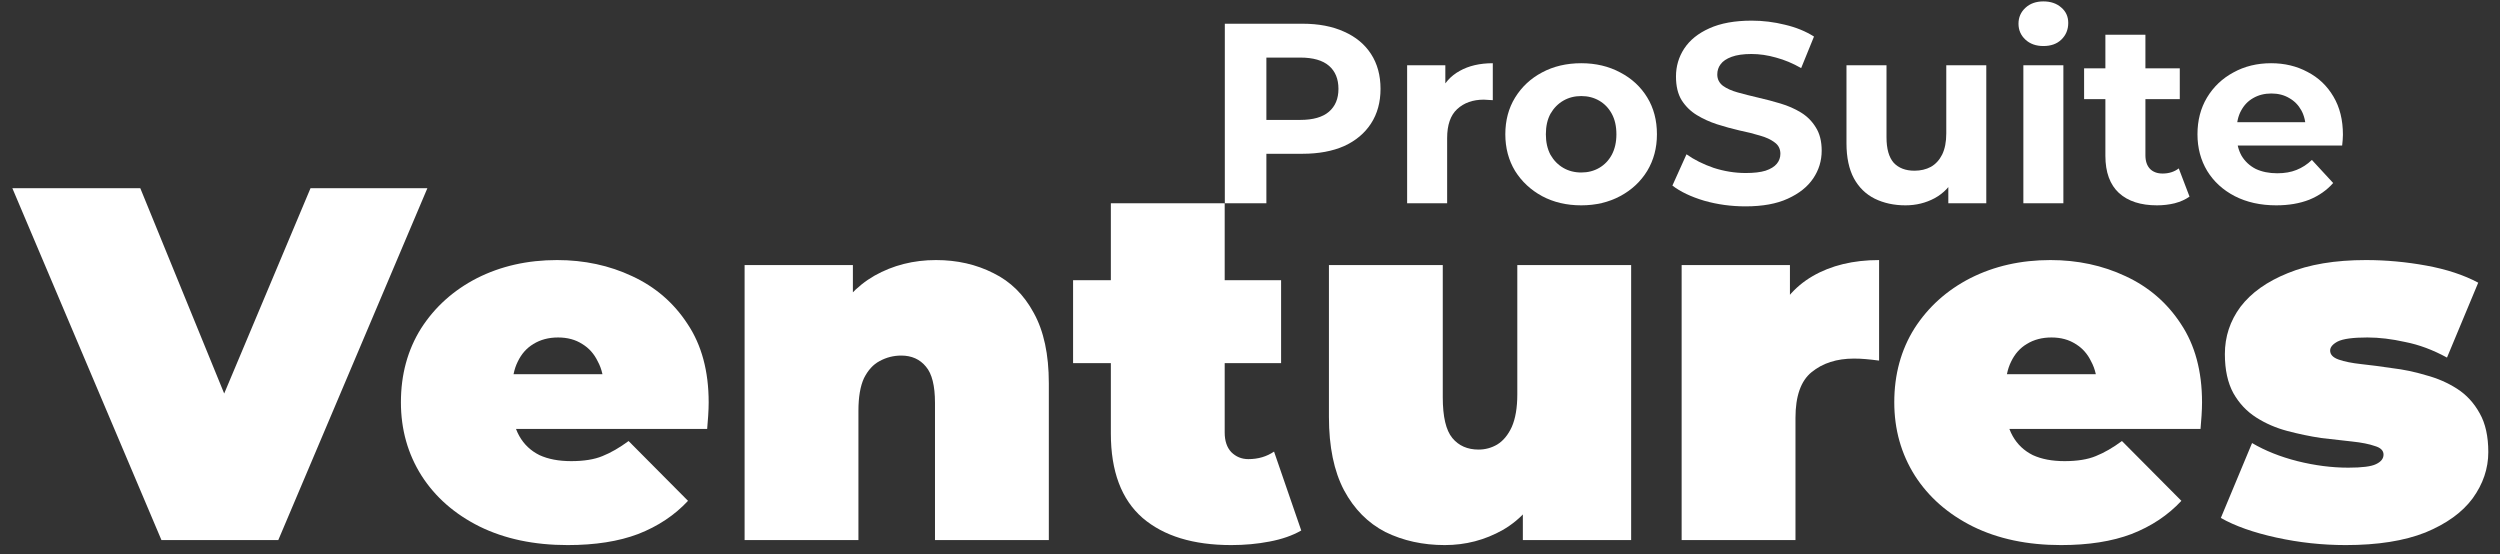
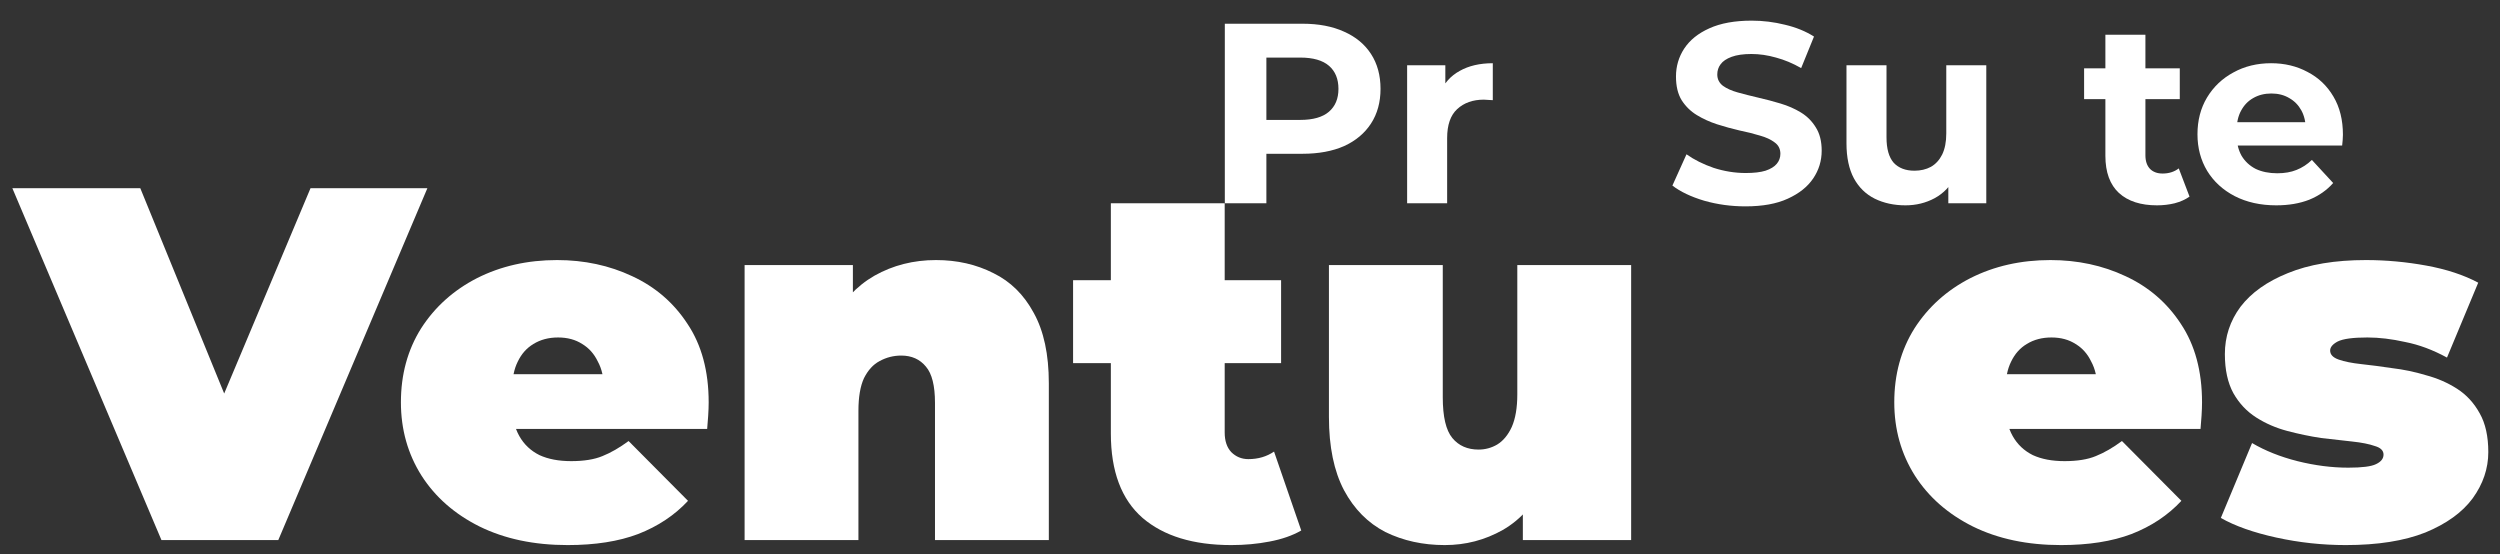
<svg xmlns="http://www.w3.org/2000/svg" width="194" height="43" viewBox="0 0 194 43" fill="none">
  <rect x="0" y="0" width="194" height="43" fill="#333333" stroke="none" />
  <path d="M95.046 15.775V1.841H101.077C102.325 1.841 103.4 2.046 104.302 2.458C105.204 2.856 105.901 3.433 106.392 4.19C106.883 4.946 107.129 5.848 107.129 6.897C107.129 7.932 106.883 8.828 106.392 9.584C105.901 10.34 105.204 10.924 104.302 11.336C103.4 11.734 102.325 11.933 101.077 11.933H96.837L98.271 10.48V15.775H95.046ZM98.271 10.838L96.837 9.305H100.898C101.893 9.305 102.637 9.093 103.128 8.668C103.619 8.244 103.864 7.653 103.864 6.897C103.864 6.127 103.619 5.53 103.128 5.105C102.637 4.681 101.893 4.468 100.898 4.468H96.837L98.271 2.936V10.838Z" fill="white" />
  <path d="M109.193 15.775V5.065H112.158V8.091L111.74 7.215C112.059 6.459 112.57 5.888 113.273 5.503C113.977 5.105 114.832 4.906 115.841 4.906V7.773C115.708 7.759 115.589 7.753 115.483 7.753C115.377 7.739 115.264 7.733 115.144 7.733C114.295 7.733 113.605 7.978 113.074 8.469C112.557 8.947 112.298 9.697 112.298 10.719V15.775H109.193Z" fill="white" />
-   <path d="M122.706 15.934C121.564 15.934 120.549 15.695 119.66 15.217C118.784 14.74 118.087 14.089 117.57 13.267C117.066 12.431 116.813 11.482 116.813 10.42C116.813 9.345 117.066 8.396 117.57 7.574C118.087 6.737 118.784 6.087 119.66 5.623C120.549 5.145 121.564 4.906 122.706 4.906C123.834 4.906 124.842 5.145 125.731 5.623C126.62 6.087 127.317 6.731 127.821 7.554C128.326 8.376 128.578 9.332 128.578 10.42C128.578 11.482 128.326 12.431 127.821 13.267C127.317 14.089 126.62 14.74 125.731 15.217C124.842 15.695 123.834 15.934 122.706 15.934ZM122.706 13.386C123.223 13.386 123.688 13.267 124.099 13.028C124.51 12.789 124.835 12.45 125.074 12.012C125.313 11.561 125.433 11.03 125.433 10.42C125.433 9.796 125.313 9.266 125.074 8.828C124.835 8.39 124.51 8.051 124.099 7.812C123.688 7.574 123.223 7.454 122.706 7.454C122.188 7.454 121.724 7.574 121.312 7.812C120.901 8.051 120.569 8.39 120.317 8.828C120.078 9.266 119.959 9.796 119.959 10.42C119.959 11.03 120.078 11.561 120.317 12.012C120.569 12.45 120.901 12.789 121.312 13.028C121.724 13.267 122.188 13.386 122.706 13.386Z" fill="white" />
  <path d="M135.451 16.014C134.336 16.014 133.268 15.868 132.246 15.576C131.224 15.27 130.401 14.879 129.778 14.401L130.872 11.973C131.47 12.397 132.173 12.749 132.982 13.028C133.805 13.293 134.635 13.426 135.471 13.426C136.108 13.426 136.618 13.366 137.003 13.247C137.401 13.114 137.693 12.935 137.879 12.709C138.065 12.484 138.158 12.225 138.158 11.933C138.158 11.561 138.012 11.269 137.72 11.057C137.428 10.832 137.043 10.652 136.565 10.52C136.088 10.374 135.557 10.241 134.973 10.121C134.402 9.989 133.825 9.83 133.241 9.644C132.671 9.458 132.146 9.219 131.669 8.927C131.191 8.635 130.799 8.25 130.494 7.773C130.202 7.295 130.056 6.684 130.056 5.941C130.056 5.145 130.269 4.422 130.693 3.772C131.131 3.108 131.781 2.584 132.644 2.199C133.52 1.801 134.615 1.602 135.928 1.602C136.804 1.602 137.667 1.708 138.516 1.92C139.365 2.119 140.115 2.425 140.766 2.836L139.77 5.284C139.12 4.913 138.47 4.641 137.819 4.468C137.169 4.282 136.532 4.19 135.909 4.19C135.285 4.19 134.774 4.263 134.376 4.409C133.978 4.555 133.692 4.747 133.52 4.986C133.347 5.211 133.261 5.477 133.261 5.782C133.261 6.14 133.407 6.432 133.699 6.658C133.991 6.87 134.376 7.043 134.854 7.175C135.331 7.308 135.855 7.441 136.426 7.574C137.01 7.706 137.587 7.859 138.158 8.031C138.742 8.204 139.273 8.436 139.75 8.728C140.228 9.02 140.613 9.405 140.905 9.883C141.21 10.36 141.363 10.964 141.363 11.694C141.363 12.477 141.144 13.194 140.706 13.844C140.268 14.494 139.611 15.018 138.735 15.416C137.873 15.815 136.778 16.014 135.451 16.014Z" fill="white" />
  <path d="M147.866 15.934C146.977 15.934 146.18 15.761 145.477 15.416C144.787 15.071 144.25 14.547 143.865 13.844C143.48 13.127 143.287 12.218 143.287 11.117V5.065H146.393V10.659C146.393 11.548 146.579 12.205 146.95 12.63C147.335 13.041 147.872 13.247 148.563 13.247C149.04 13.247 149.465 13.147 149.836 12.948C150.208 12.736 150.5 12.417 150.712 11.993C150.925 11.555 151.031 11.011 151.031 10.36V5.065H154.136V15.775H151.19V12.829L151.728 13.685C151.369 14.428 150.838 14.992 150.135 15.377C149.445 15.748 148.689 15.934 147.866 15.934Z" fill="white" />
-   <path d="M157.013 15.775V5.065H160.118V15.775H157.013ZM158.566 3.572C157.995 3.572 157.531 3.407 157.172 3.075C156.814 2.743 156.635 2.332 156.635 1.841C156.635 1.35 156.814 0.938 157.172 0.607C157.531 0.275 157.995 0.109 158.566 0.109C159.136 0.109 159.601 0.268 159.959 0.587C160.317 0.892 160.496 1.29 160.496 1.781C160.496 2.299 160.317 2.73 159.959 3.075C159.614 3.407 159.15 3.572 158.566 3.572Z" fill="white" />
  <path d="M167.38 15.934C166.119 15.934 165.137 15.616 164.433 14.979C163.73 14.328 163.378 13.366 163.378 12.092V2.697H166.484V12.052C166.484 12.504 166.603 12.855 166.842 13.107C167.081 13.346 167.406 13.466 167.817 13.466C168.308 13.466 168.726 13.333 169.072 13.068L169.908 15.257C169.589 15.483 169.204 15.655 168.753 15.775C168.315 15.881 167.857 15.934 167.38 15.934ZM161.726 7.693V5.304H169.151V7.693H161.726Z" fill="white" />
  <path d="M176.635 15.934C175.414 15.934 174.339 15.695 173.41 15.217C172.495 14.74 171.785 14.089 171.28 13.267C170.776 12.431 170.524 11.482 170.524 10.42C170.524 9.345 170.77 8.396 171.261 7.574C171.765 6.737 172.448 6.087 173.311 5.623C174.173 5.145 175.149 4.906 176.237 4.906C177.285 4.906 178.228 5.132 179.064 5.583C179.913 6.021 180.583 6.658 181.074 7.494C181.565 8.317 181.811 9.305 181.811 10.46C181.811 10.579 181.804 10.719 181.791 10.878C181.777 11.024 181.764 11.163 181.751 11.296H173.052V9.485H180.119L178.924 10.022C178.924 9.465 178.811 8.98 178.586 8.569C178.36 8.157 178.048 7.839 177.65 7.613C177.252 7.374 176.788 7.255 176.257 7.255C175.726 7.255 175.255 7.374 174.844 7.613C174.445 7.839 174.134 8.164 173.908 8.589C173.682 9 173.57 9.491 173.57 10.062V10.54C173.57 11.123 173.696 11.641 173.948 12.092C174.213 12.53 174.578 12.868 175.043 13.107C175.52 13.333 176.078 13.446 176.715 13.446C177.285 13.446 177.783 13.36 178.208 13.187C178.646 13.014 179.044 12.756 179.402 12.411L181.054 14.202C180.563 14.759 179.946 15.191 179.203 15.496C178.46 15.788 177.604 15.934 176.635 15.934Z" fill="white" />
  <path d="M12.528 41.908L0.958 14.603H10.886L20.306 37.656H14.404L24.097 14.603H33.165L21.596 41.908H12.528Z" fill="white" />
  <path d="M44.049 42.298C41.443 42.298 39.163 41.817 37.209 40.855C35.28 39.893 33.782 38.579 32.714 36.915C31.645 35.225 31.111 33.326 31.111 31.22C31.111 29.062 31.632 27.15 32.675 25.486C33.743 23.822 35.189 22.521 37.013 21.585C38.863 20.649 40.935 20.181 43.228 20.181C45.339 20.181 47.28 20.597 49.052 21.429C50.85 22.261 52.283 23.497 53.351 25.135C54.446 26.773 54.993 28.802 54.993 31.22C54.993 31.532 54.98 31.883 54.954 32.273C54.928 32.637 54.902 32.975 54.876 33.287H38.42V29.036H50.185L46.863 30.167C46.863 29.335 46.707 28.633 46.394 28.06C46.107 27.462 45.703 27.007 45.182 26.695C44.661 26.357 44.036 26.188 43.306 26.188C42.576 26.188 41.938 26.357 41.391 26.695C40.87 27.007 40.466 27.462 40.179 28.06C39.892 28.633 39.749 29.335 39.749 30.167V31.493C39.749 32.403 39.932 33.183 40.296 33.834C40.661 34.484 41.182 34.978 41.86 35.316C42.537 35.628 43.358 35.784 44.322 35.784C45.312 35.784 46.12 35.654 46.746 35.394C47.397 35.134 48.075 34.744 48.778 34.224L53.39 38.865C52.348 39.984 51.058 40.842 49.521 41.44C48.01 42.012 46.185 42.298 44.049 42.298Z" fill="white" />
  <path d="M72.633 20.181C74.275 20.181 75.76 20.519 77.089 21.195C78.418 21.845 79.46 22.872 80.216 24.277C80.998 25.681 81.389 27.501 81.389 29.738V41.908H72.555V31.259C72.555 29.933 72.321 28.997 71.852 28.451C71.383 27.878 70.744 27.592 69.936 27.592C69.337 27.592 68.777 27.735 68.256 28.021C67.761 28.282 67.357 28.724 67.044 29.348C66.757 29.972 66.614 30.817 66.614 31.883V41.908H57.781V20.571H66.184V26.812L64.503 25.018C65.337 23.406 66.458 22.196 67.865 21.39C69.298 20.584 70.888 20.181 72.633 20.181Z" fill="white" />
  <path d="M95.544 42.298C92.599 42.298 90.306 41.596 88.665 40.192C87.023 38.761 86.202 36.577 86.202 33.638V15.773H95.036V33.56C95.036 34.211 95.205 34.718 95.544 35.082C95.909 35.446 96.352 35.628 96.873 35.628C97.629 35.628 98.293 35.433 98.866 35.043L100.977 41.167C100.299 41.557 99.479 41.843 98.514 42.025C97.576 42.207 96.586 42.298 95.544 42.298ZM83.271 28.177V21.741H99.413V28.177H83.271Z" fill="white" />
  <path d="M112.115 42.298C110.421 42.298 108.884 41.96 107.503 41.284C106.148 40.582 105.079 39.502 104.298 38.046C103.516 36.564 103.125 34.666 103.125 32.351V20.571H111.959V30.83C111.959 32.338 112.206 33.391 112.701 33.989C113.196 34.588 113.874 34.887 114.734 34.887C115.255 34.887 115.737 34.757 116.18 34.497C116.649 34.211 117.027 33.755 117.314 33.131C117.6 32.481 117.743 31.636 117.743 30.596V20.571H126.577V41.908H118.173V35.745L119.854 37.422C119.098 39.086 118.017 40.322 116.61 41.128C115.229 41.908 113.731 42.298 112.115 42.298Z" fill="white" />
-   <path d="M130.495 41.908V20.571H138.899V27.007L137.531 25.174C138.182 23.51 139.224 22.261 140.658 21.429C142.091 20.597 143.811 20.181 145.817 20.181V27.982C145.426 27.93 145.074 27.891 144.762 27.865C144.475 27.839 144.175 27.826 143.863 27.826C142.534 27.826 141.439 28.177 140.579 28.88C139.746 29.556 139.329 30.739 139.329 32.429V41.908H130.495Z" fill="white" />
  <path d="M159.934 42.298C157.328 42.298 155.048 41.817 153.094 40.855C151.166 39.893 149.667 38.579 148.599 36.915C147.531 35.225 146.996 33.326 146.996 31.22C146.996 29.062 147.517 27.15 148.56 25.486C149.628 23.822 151.074 22.521 152.898 21.585C154.748 20.649 156.82 20.181 159.113 20.181C161.224 20.181 163.165 20.597 164.937 21.429C166.735 22.261 168.168 23.497 169.237 25.135C170.331 26.773 170.878 28.802 170.878 31.22C170.878 31.532 170.865 31.883 170.839 32.273C170.813 32.637 170.787 32.975 170.761 33.287H154.305V29.036H166.071L162.748 30.167C162.748 29.335 162.592 28.633 162.279 28.06C161.993 27.462 161.589 27.007 161.067 26.695C160.546 26.357 159.921 26.188 159.191 26.188C158.462 26.188 157.823 26.357 157.276 26.695C156.755 27.007 156.351 27.462 156.064 28.06C155.778 28.633 155.634 29.335 155.634 30.167V31.493C155.634 32.403 155.817 33.183 156.182 33.834C156.546 34.484 157.068 34.978 157.745 35.316C158.423 35.628 159.243 35.784 160.208 35.784C161.198 35.784 162.006 35.654 162.631 35.394C163.282 35.134 163.96 34.744 164.663 34.224L169.276 38.865C168.233 39.984 166.943 40.842 165.406 41.44C163.895 42.012 162.071 42.298 159.934 42.298Z" fill="white" />
  <path d="M182.03 42.298C180.206 42.298 178.408 42.103 176.636 41.713C174.864 41.323 173.431 40.816 172.337 40.192L174.76 34.38C175.776 34.978 176.949 35.446 178.278 35.784C179.633 36.122 180.949 36.291 182.226 36.291C183.294 36.291 184.011 36.2 184.376 36.018C184.766 35.836 184.962 35.589 184.962 35.277C184.962 34.965 184.74 34.744 184.297 34.614C183.854 34.458 183.268 34.341 182.538 34.263C181.809 34.184 181.001 34.093 180.115 33.989C179.255 33.859 178.382 33.677 177.496 33.443C176.61 33.209 175.803 32.858 175.073 32.39C174.343 31.922 173.757 31.298 173.314 30.518C172.871 29.712 172.65 28.698 172.65 27.475C172.65 26.123 173.053 24.901 173.861 23.809C174.695 22.716 175.92 21.845 177.535 21.195C179.177 20.519 181.196 20.181 183.594 20.181C185.157 20.181 186.721 20.324 188.284 20.61C189.848 20.896 191.19 21.338 192.31 21.936L189.887 27.748C188.792 27.15 187.711 26.747 186.643 26.539C185.6 26.305 184.623 26.188 183.711 26.188C182.591 26.188 181.822 26.292 181.405 26.5C181.014 26.708 180.819 26.942 180.819 27.202C180.819 27.514 181.04 27.748 181.483 27.904C181.926 28.06 182.512 28.177 183.242 28.256C183.972 28.334 184.766 28.438 185.626 28.567C186.512 28.672 187.385 28.854 188.245 29.114C189.131 29.348 189.939 29.699 190.668 30.167C191.398 30.635 191.984 31.272 192.427 32.078C192.87 32.858 193.092 33.859 193.092 35.082C193.092 36.356 192.688 37.552 191.88 38.67C191.072 39.763 189.848 40.647 188.206 41.323C186.564 41.973 184.506 42.298 182.03 42.298Z" fill="white" />
</svg>